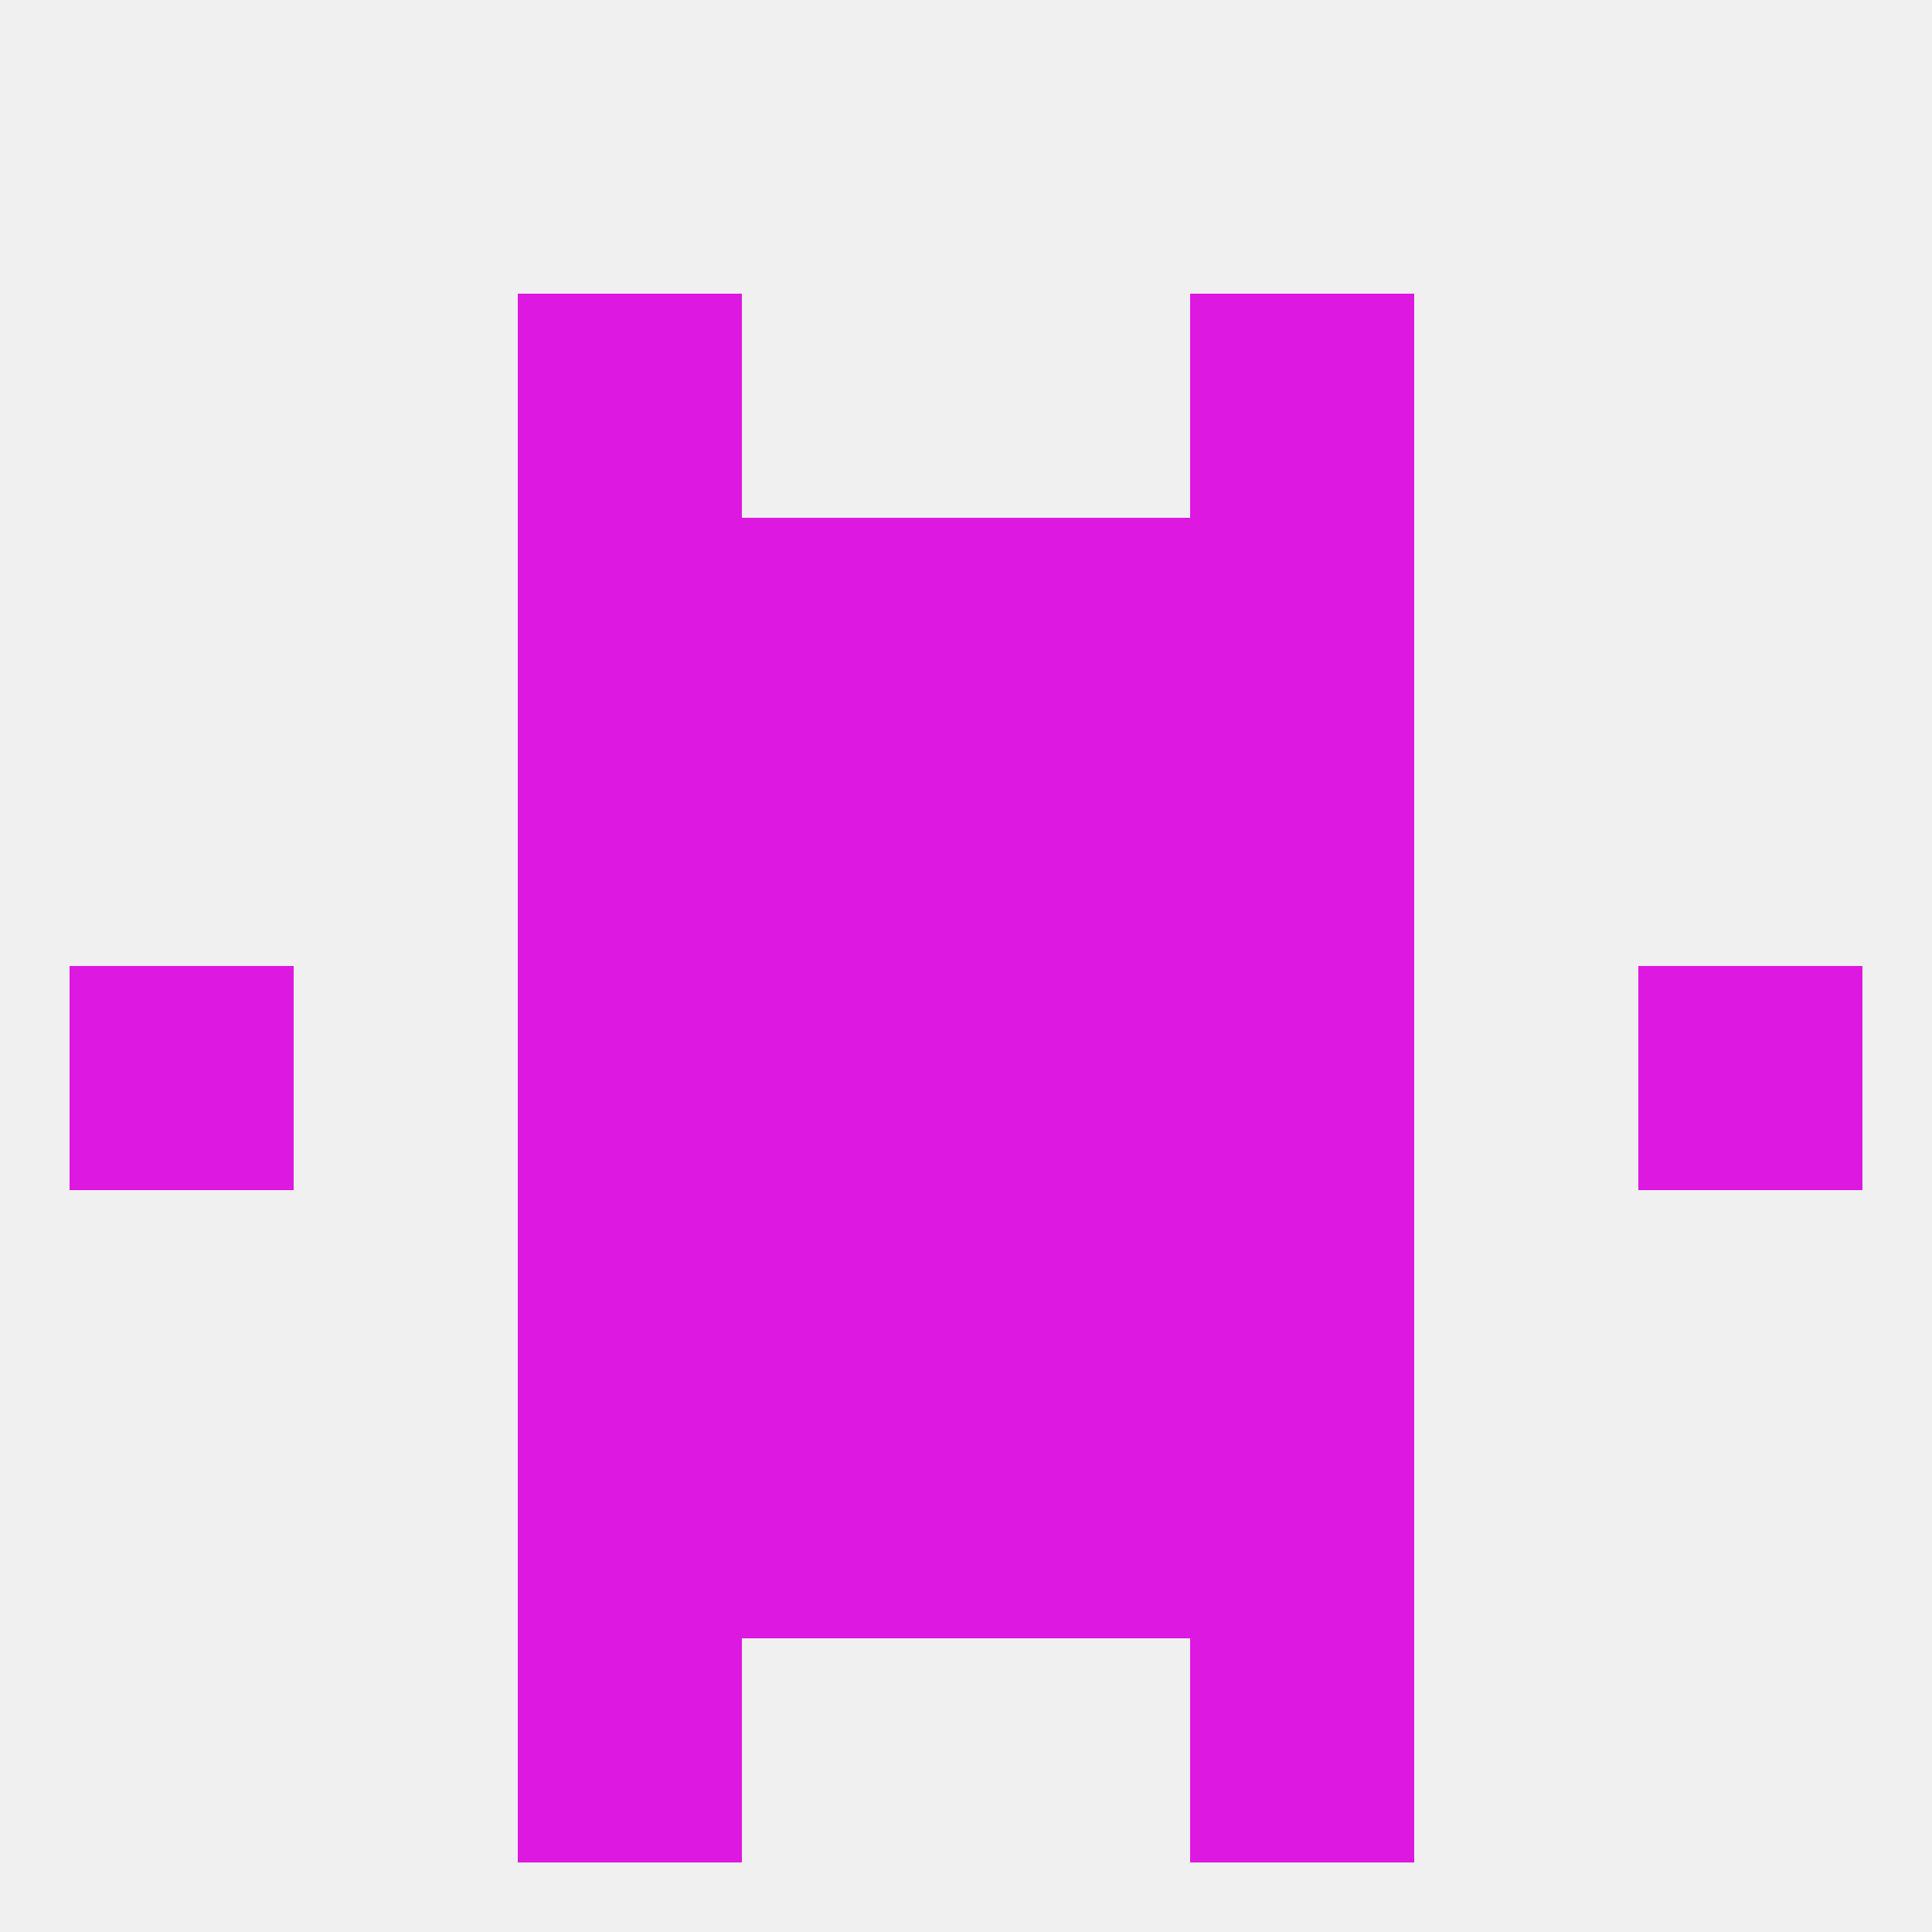
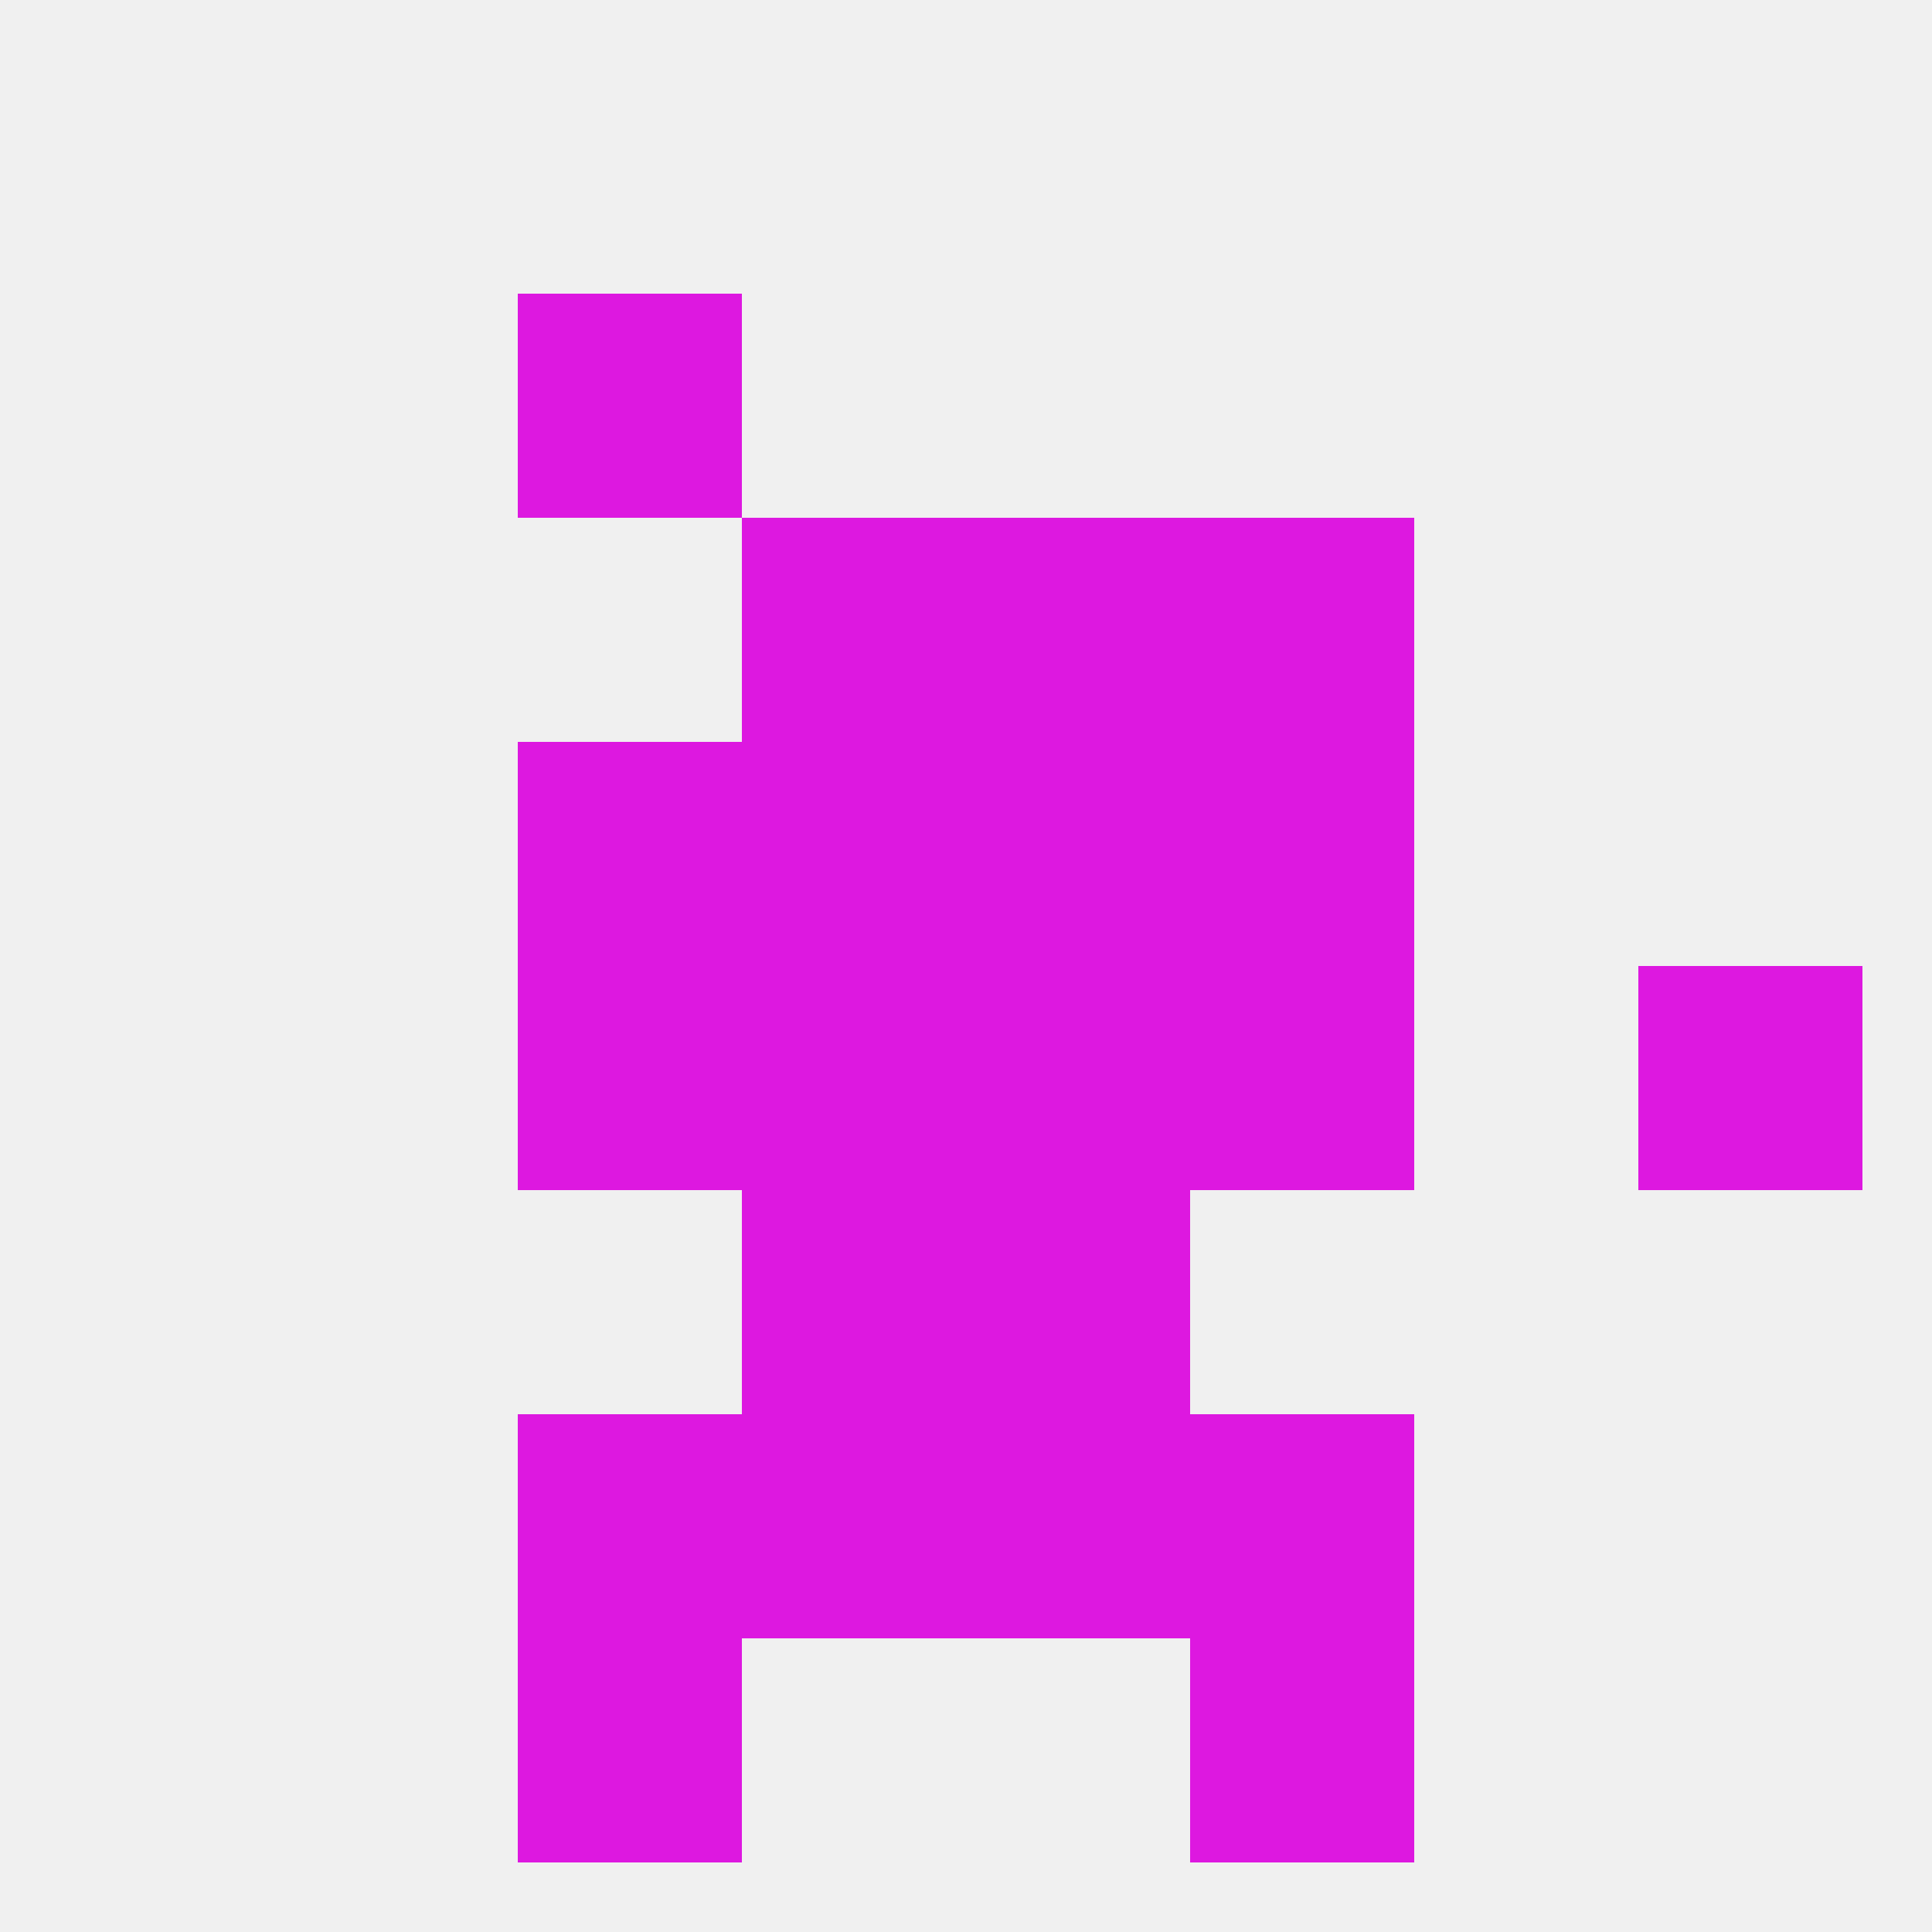
<svg xmlns="http://www.w3.org/2000/svg" version="1.1" baseprofile="full" width="250" height="250" viewBox="0 0 250 250">
  <rect width="100%" height="100%" fill="rgba(240,240,240,255)" />
  <rect x="67" y="212" width="29" height="29" fill="rgba(221,24,224,255)" />
  <rect x="154" y="212" width="29" height="29" fill="rgba(221,24,224,255)" />
  <rect x="96" y="96" width="29" height="29" fill="rgba(221,24,224,255)" />
  <rect x="125" y="96" width="29" height="29" fill="rgba(221,24,224,255)" />
  <rect x="67" y="96" width="29" height="29" fill="rgba(221,24,224,255)" />
  <rect x="154" y="96" width="29" height="29" fill="rgba(221,24,224,255)" />
-   <rect x="67" y="67" width="29" height="29" fill="rgba(221,24,224,255)" />
  <rect x="154" y="67" width="29" height="29" fill="rgba(221,24,224,255)" />
  <rect x="96" y="67" width="29" height="29" fill="rgba(221,24,224,255)" />
  <rect x="125" y="67" width="29" height="29" fill="rgba(221,24,224,255)" />
  <rect x="67" y="38" width="29" height="29" fill="rgba(221,24,224,255)" />
-   <rect x="154" y="38" width="29" height="29" fill="rgba(221,24,224,255)" />
  <rect x="67" y="125" width="29" height="29" fill="rgba(221,24,224,255)" />
  <rect x="154" y="125" width="29" height="29" fill="rgba(221,24,224,255)" />
  <rect x="96" y="125" width="29" height="29" fill="rgba(221,24,224,255)" />
  <rect x="125" y="125" width="29" height="29" fill="rgba(221,24,224,255)" />
-   <rect x="9" y="125" width="29" height="29" fill="rgba(221,24,224,255)" />
  <rect x="212" y="125" width="29" height="29" fill="rgba(221,24,224,255)" />
  <rect x="125" y="154" width="29" height="29" fill="rgba(221,24,224,255)" />
-   <rect x="67" y="154" width="29" height="29" fill="rgba(221,24,224,255)" />
-   <rect x="154" y="154" width="29" height="29" fill="rgba(221,24,224,255)" />
  <rect x="96" y="154" width="29" height="29" fill="rgba(221,24,224,255)" />
  <rect x="67" y="183" width="29" height="29" fill="rgba(221,24,224,255)" />
  <rect x="154" y="183" width="29" height="29" fill="rgba(221,24,224,255)" />
  <rect x="96" y="183" width="29" height="29" fill="rgba(221,24,224,255)" />
  <rect x="125" y="183" width="29" height="29" fill="rgba(221,24,224,255)" />
</svg>